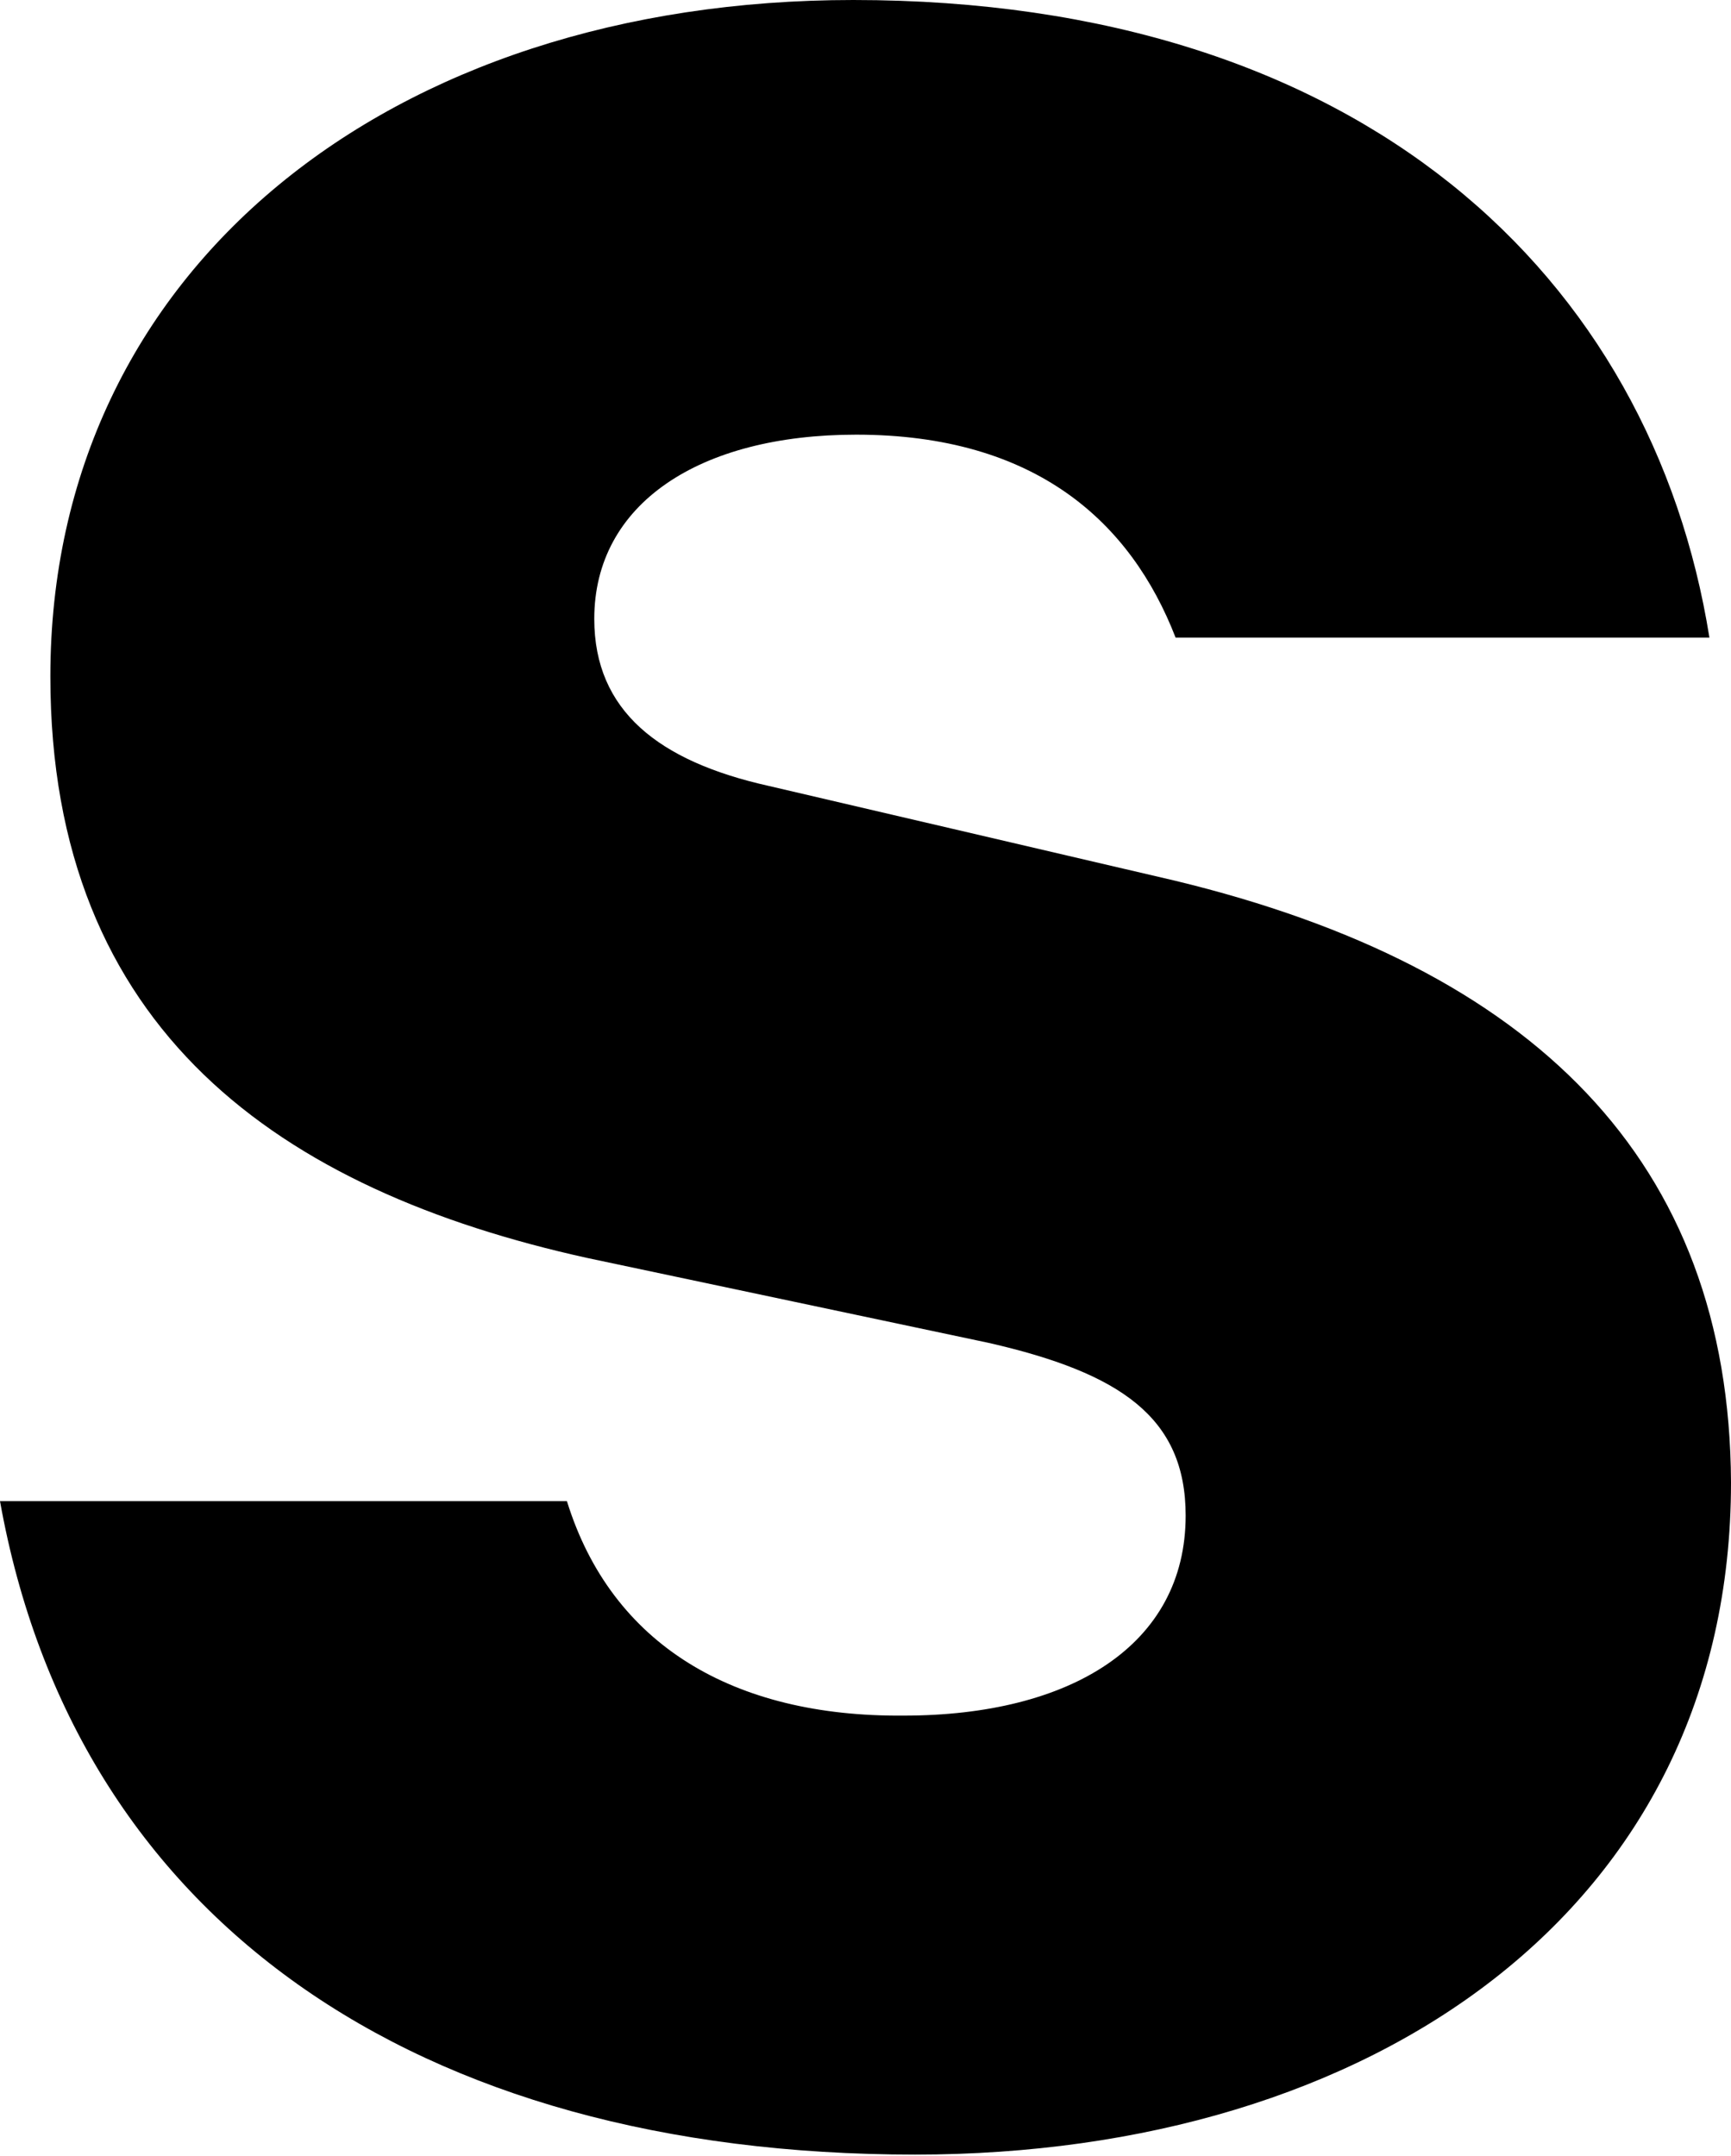
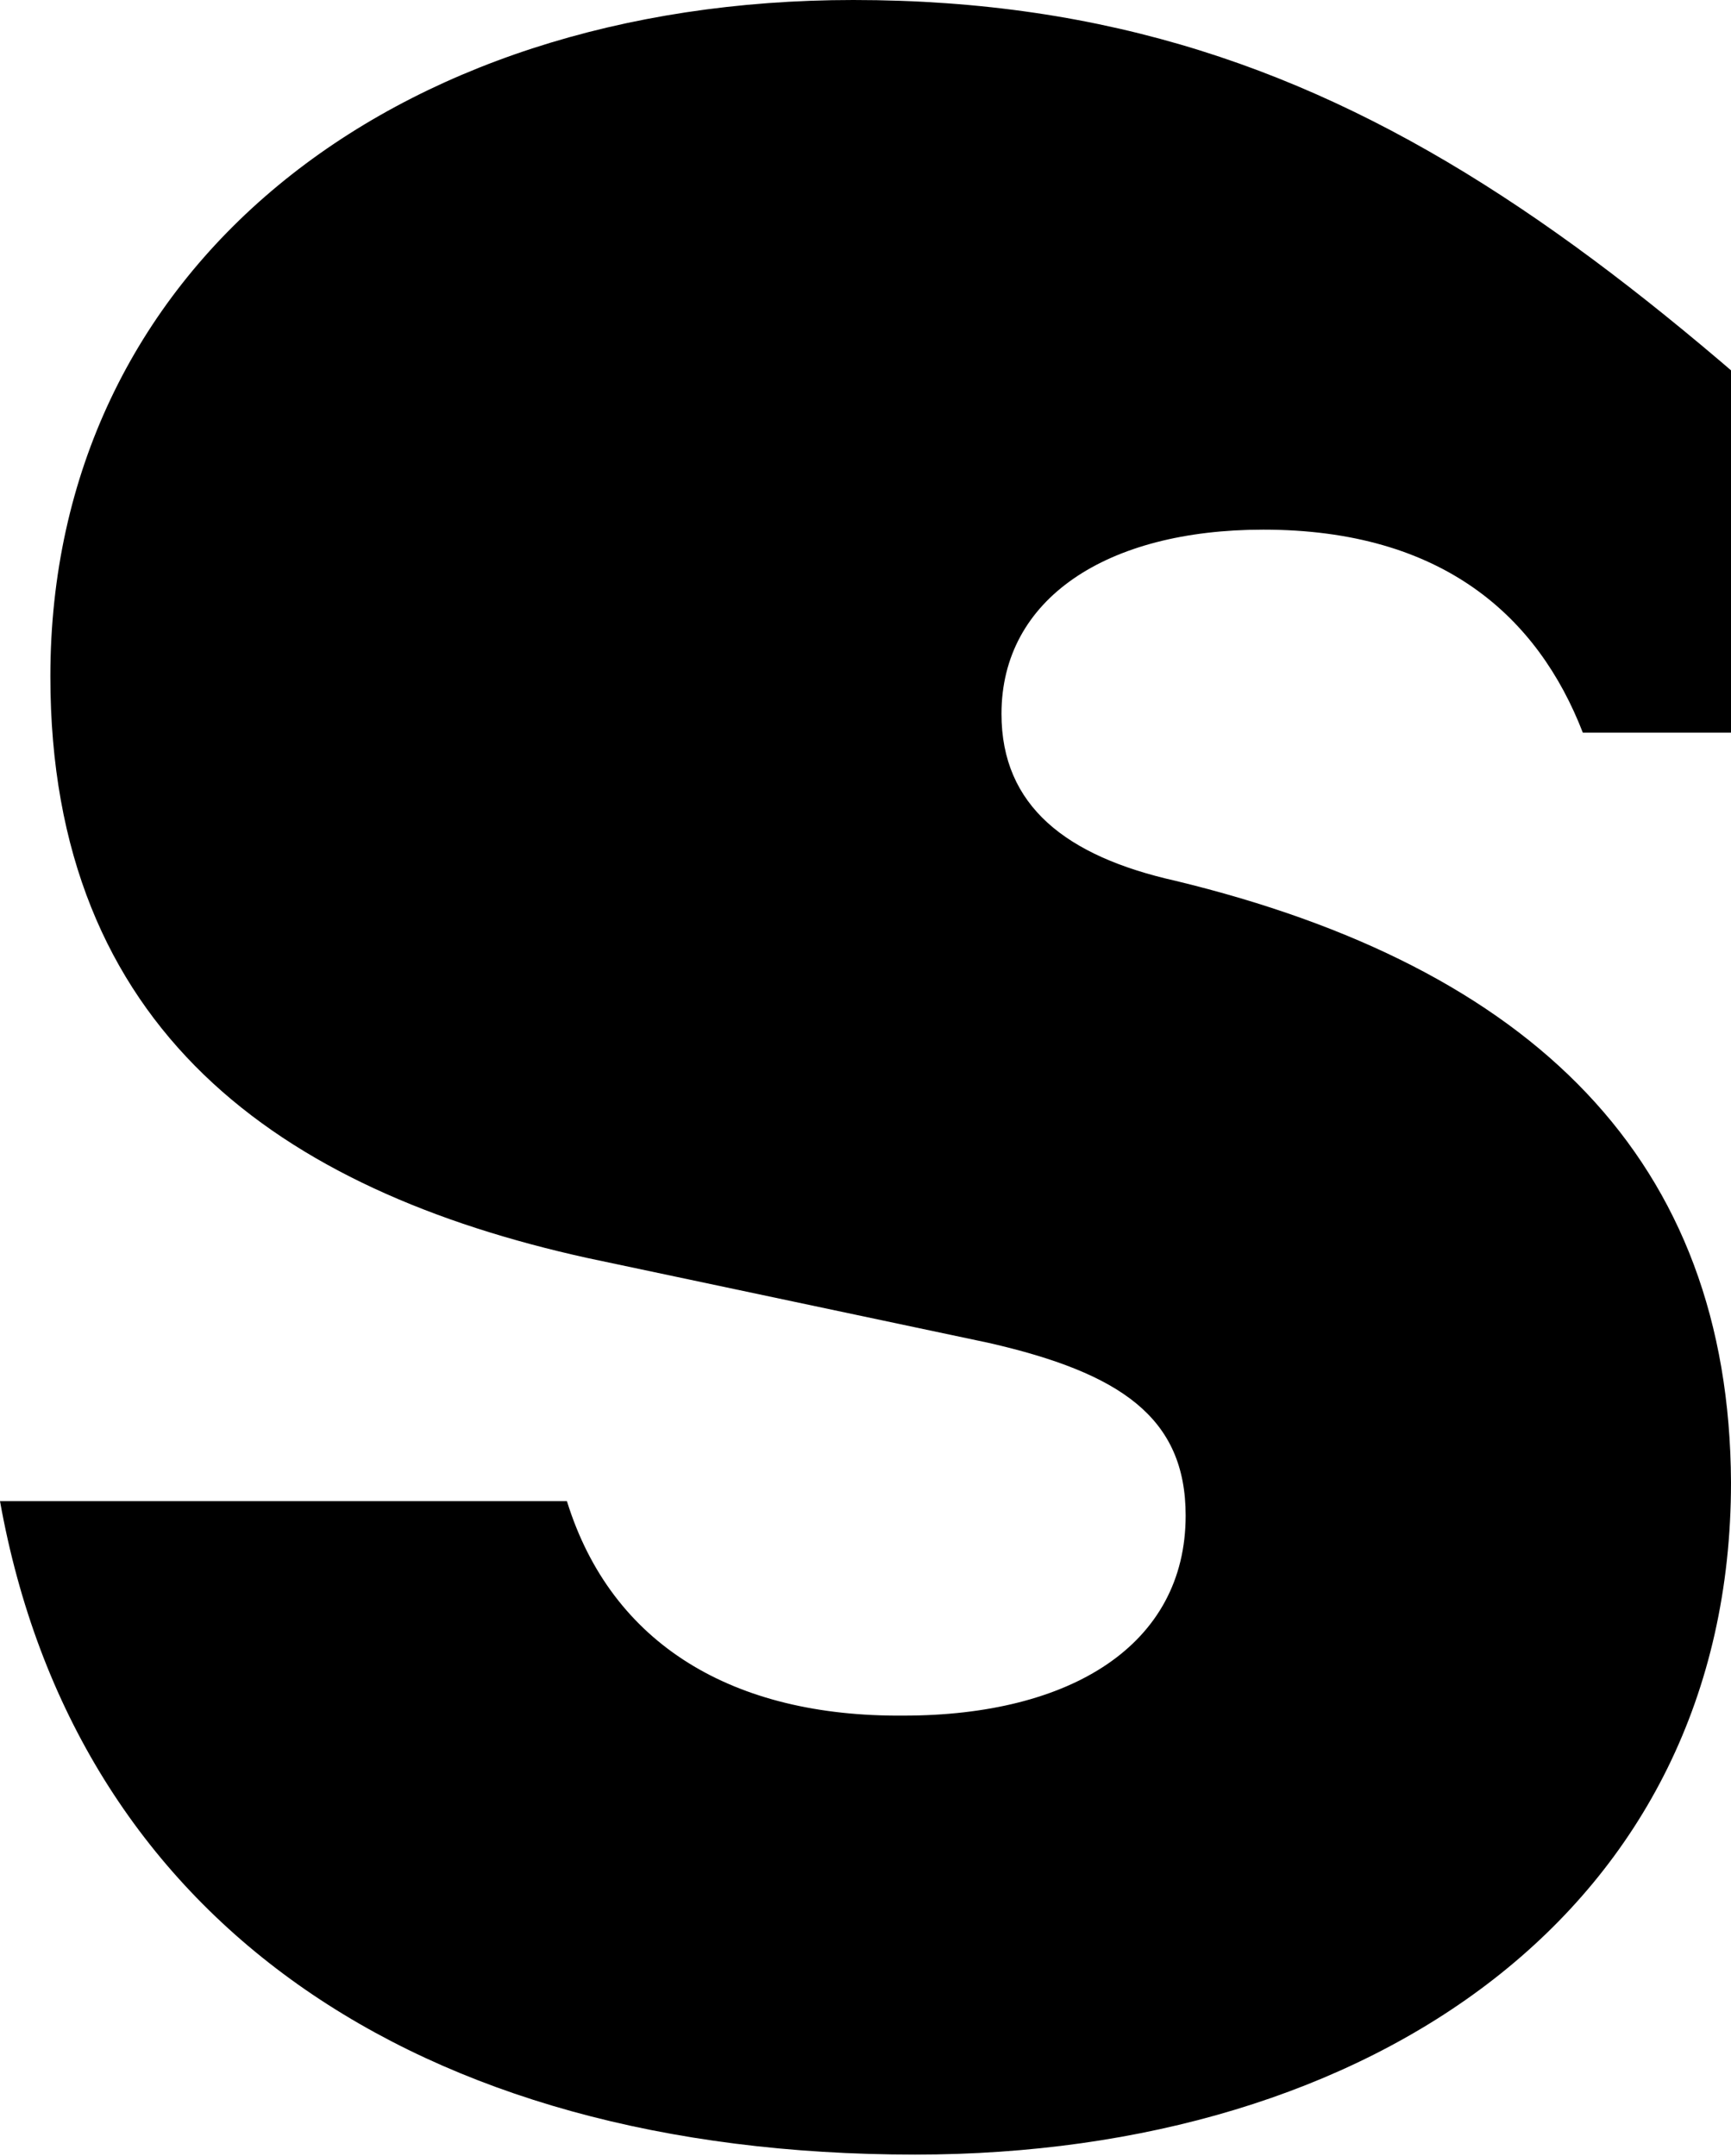
<svg xmlns="http://www.w3.org/2000/svg" version="1.1" id="Layer_1" x="0px" y="0px" viewBox="0 0 120.3 149.8" style="enable-background:new 0 0 120.3 149.8;" xml:space="preserve">
-   <path d="M81.7,61.2l-28.3-6.6c-7.6-1.7-12.1-5.2-12.1-11.6c0-8,7.3-12.8,18.2-12.8c12.5,0,19.1,6.1,22.2,14.1h37.1  C114.8,19.3,94.7,0,59.3,0C27.1,0,3.5,18.7,3.5,47c0,24.6,16,35.7,37.3,40.4l27.9,5.9c9.2,2.1,13.7,5.2,13.7,12  c0,9-8,13.9-19.6,13.9c-11.8,0.1-20.3-4.9-23.4-14.9H0c5.2,29,28.8,45.4,63.6,45.4c31.7,0,56.7-17,56.7-46.7  C120.2,80.6,106.5,67.2,81.7,61.2z" />
+   <path d="M81.7,61.2c-7.6-1.7-12.1-5.2-12.1-11.6c0-8,7.3-12.8,18.2-12.8c12.5,0,19.1,6.1,22.2,14.1h37.1  C114.8,19.3,94.7,0,59.3,0C27.1,0,3.5,18.7,3.5,47c0,24.6,16,35.7,37.3,40.4l27.9,5.9c9.2,2.1,13.7,5.2,13.7,12  c0,9-8,13.9-19.6,13.9c-11.8,0.1-20.3-4.9-23.4-14.9H0c5.2,29,28.8,45.4,63.6,45.4c31.7,0,56.7-17,56.7-46.7  C120.2,80.6,106.5,67.2,81.7,61.2z" />
</svg>